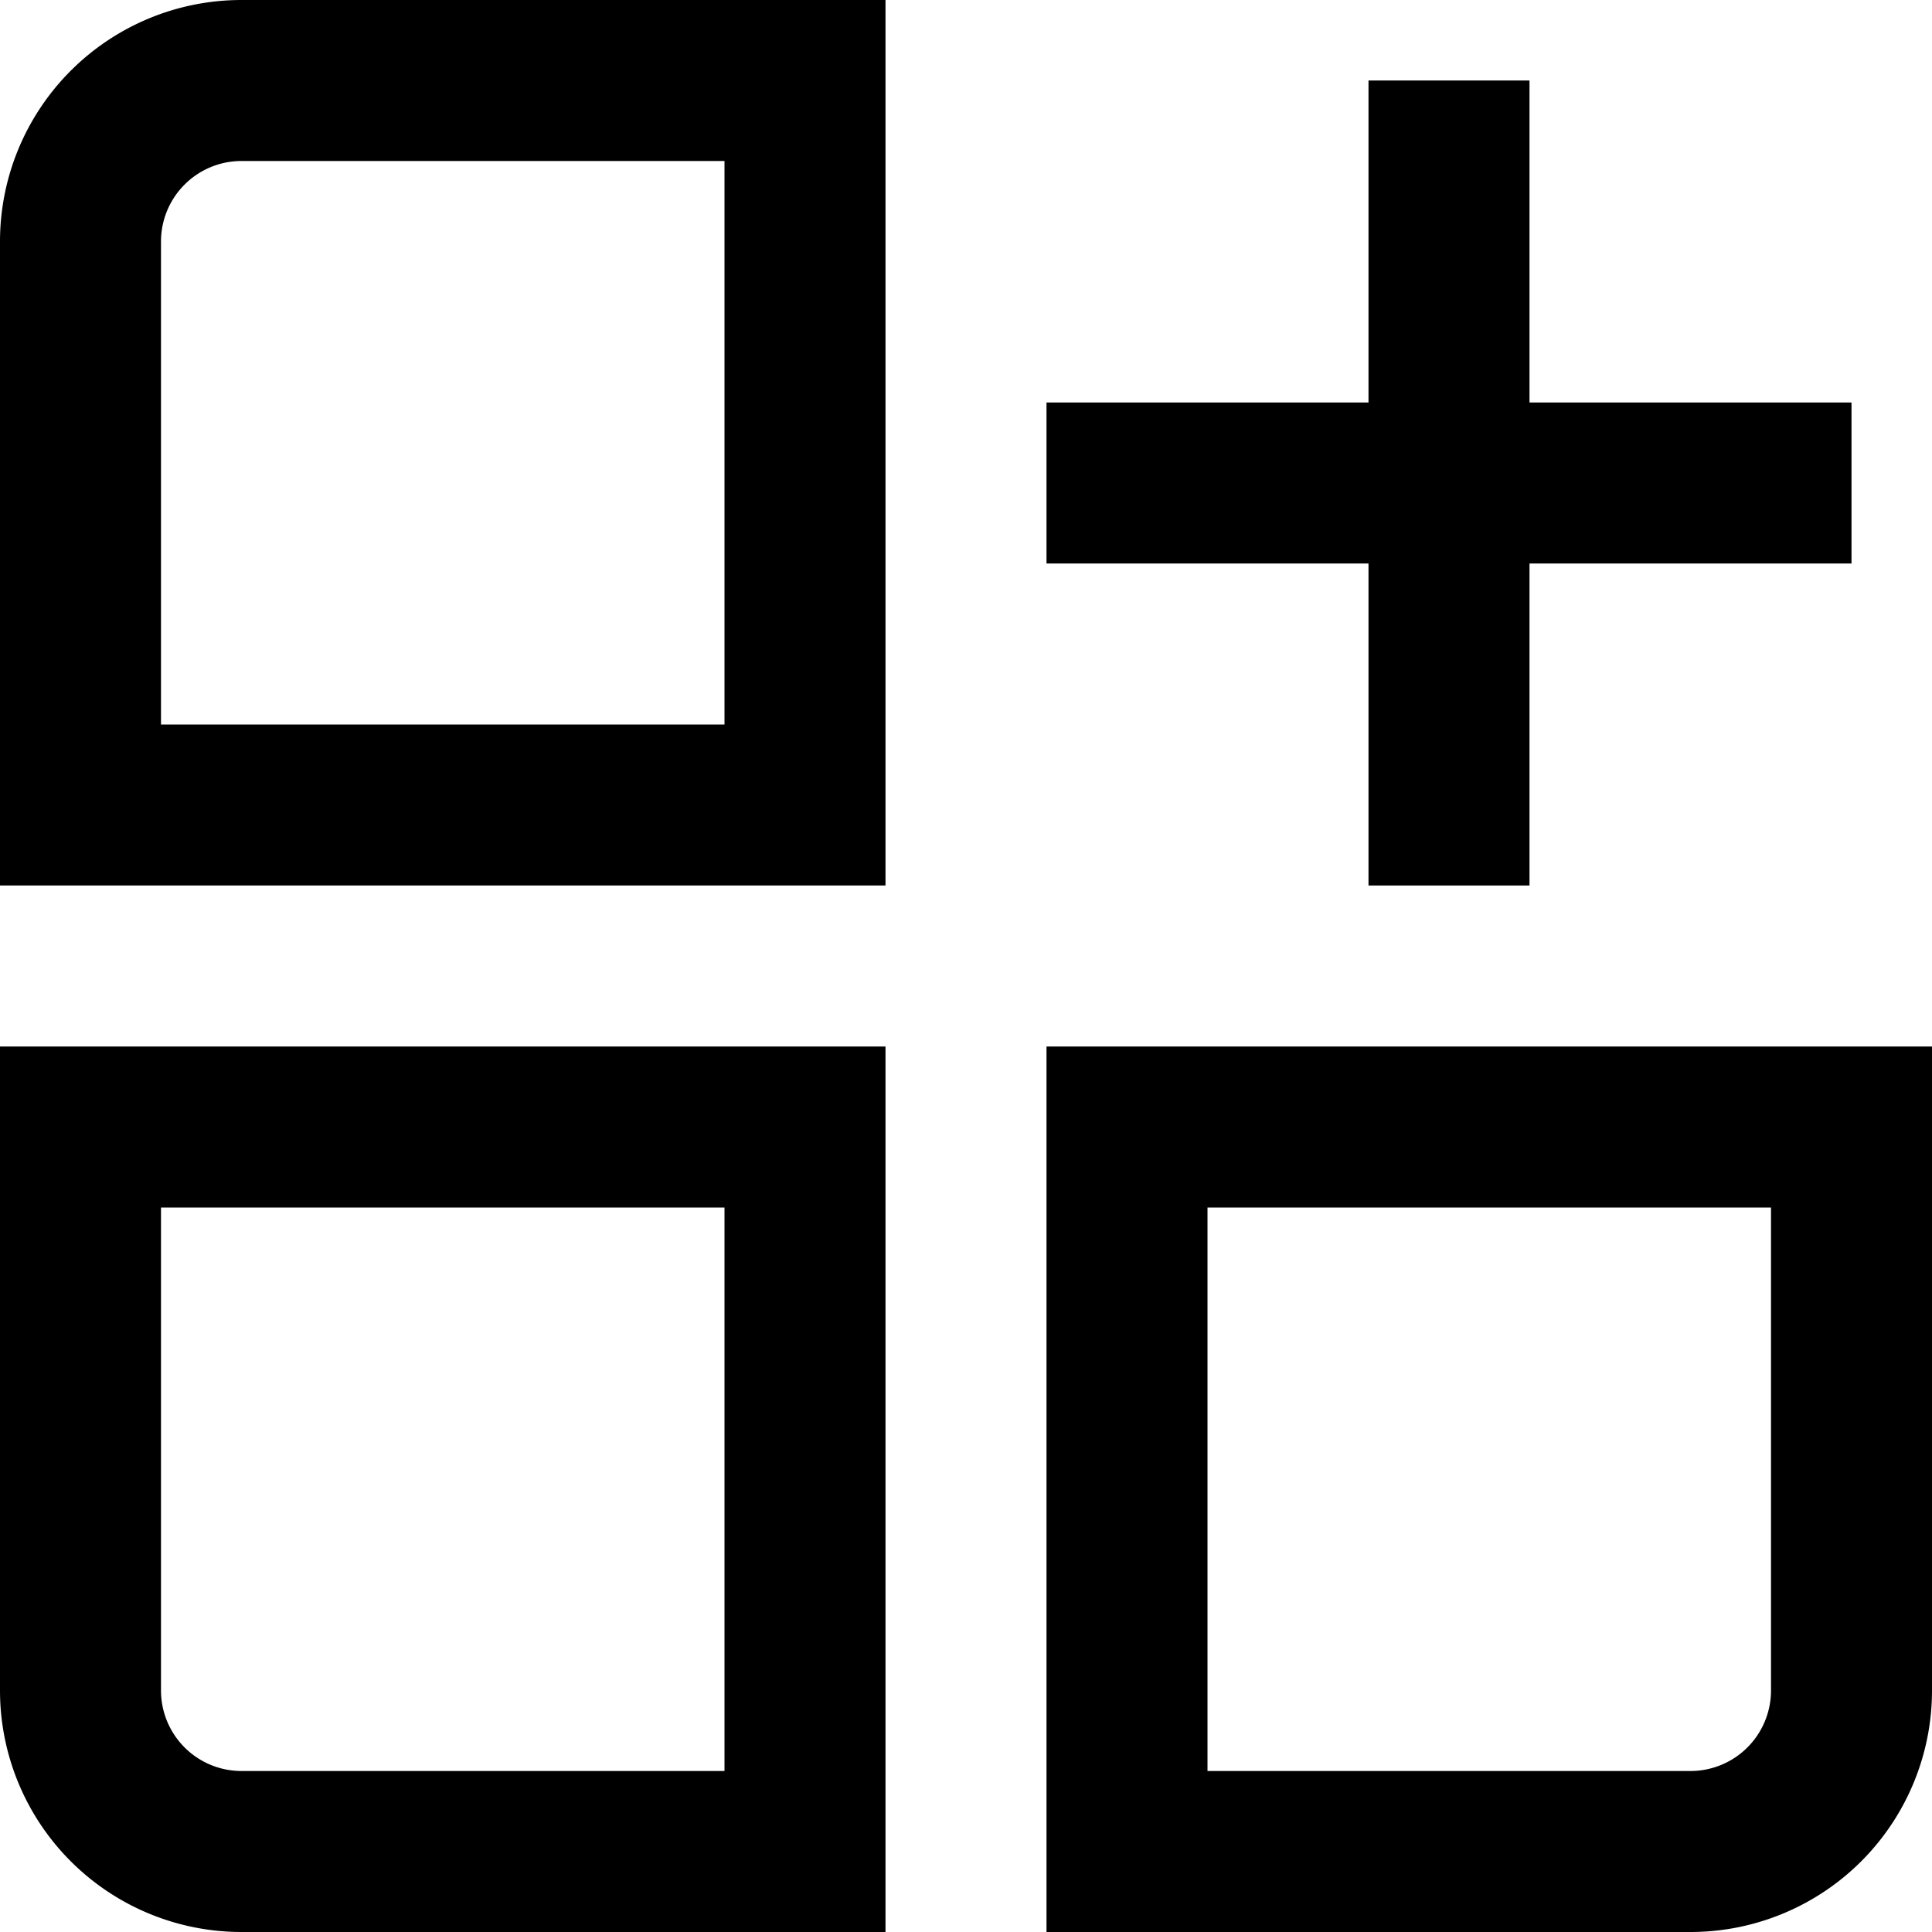
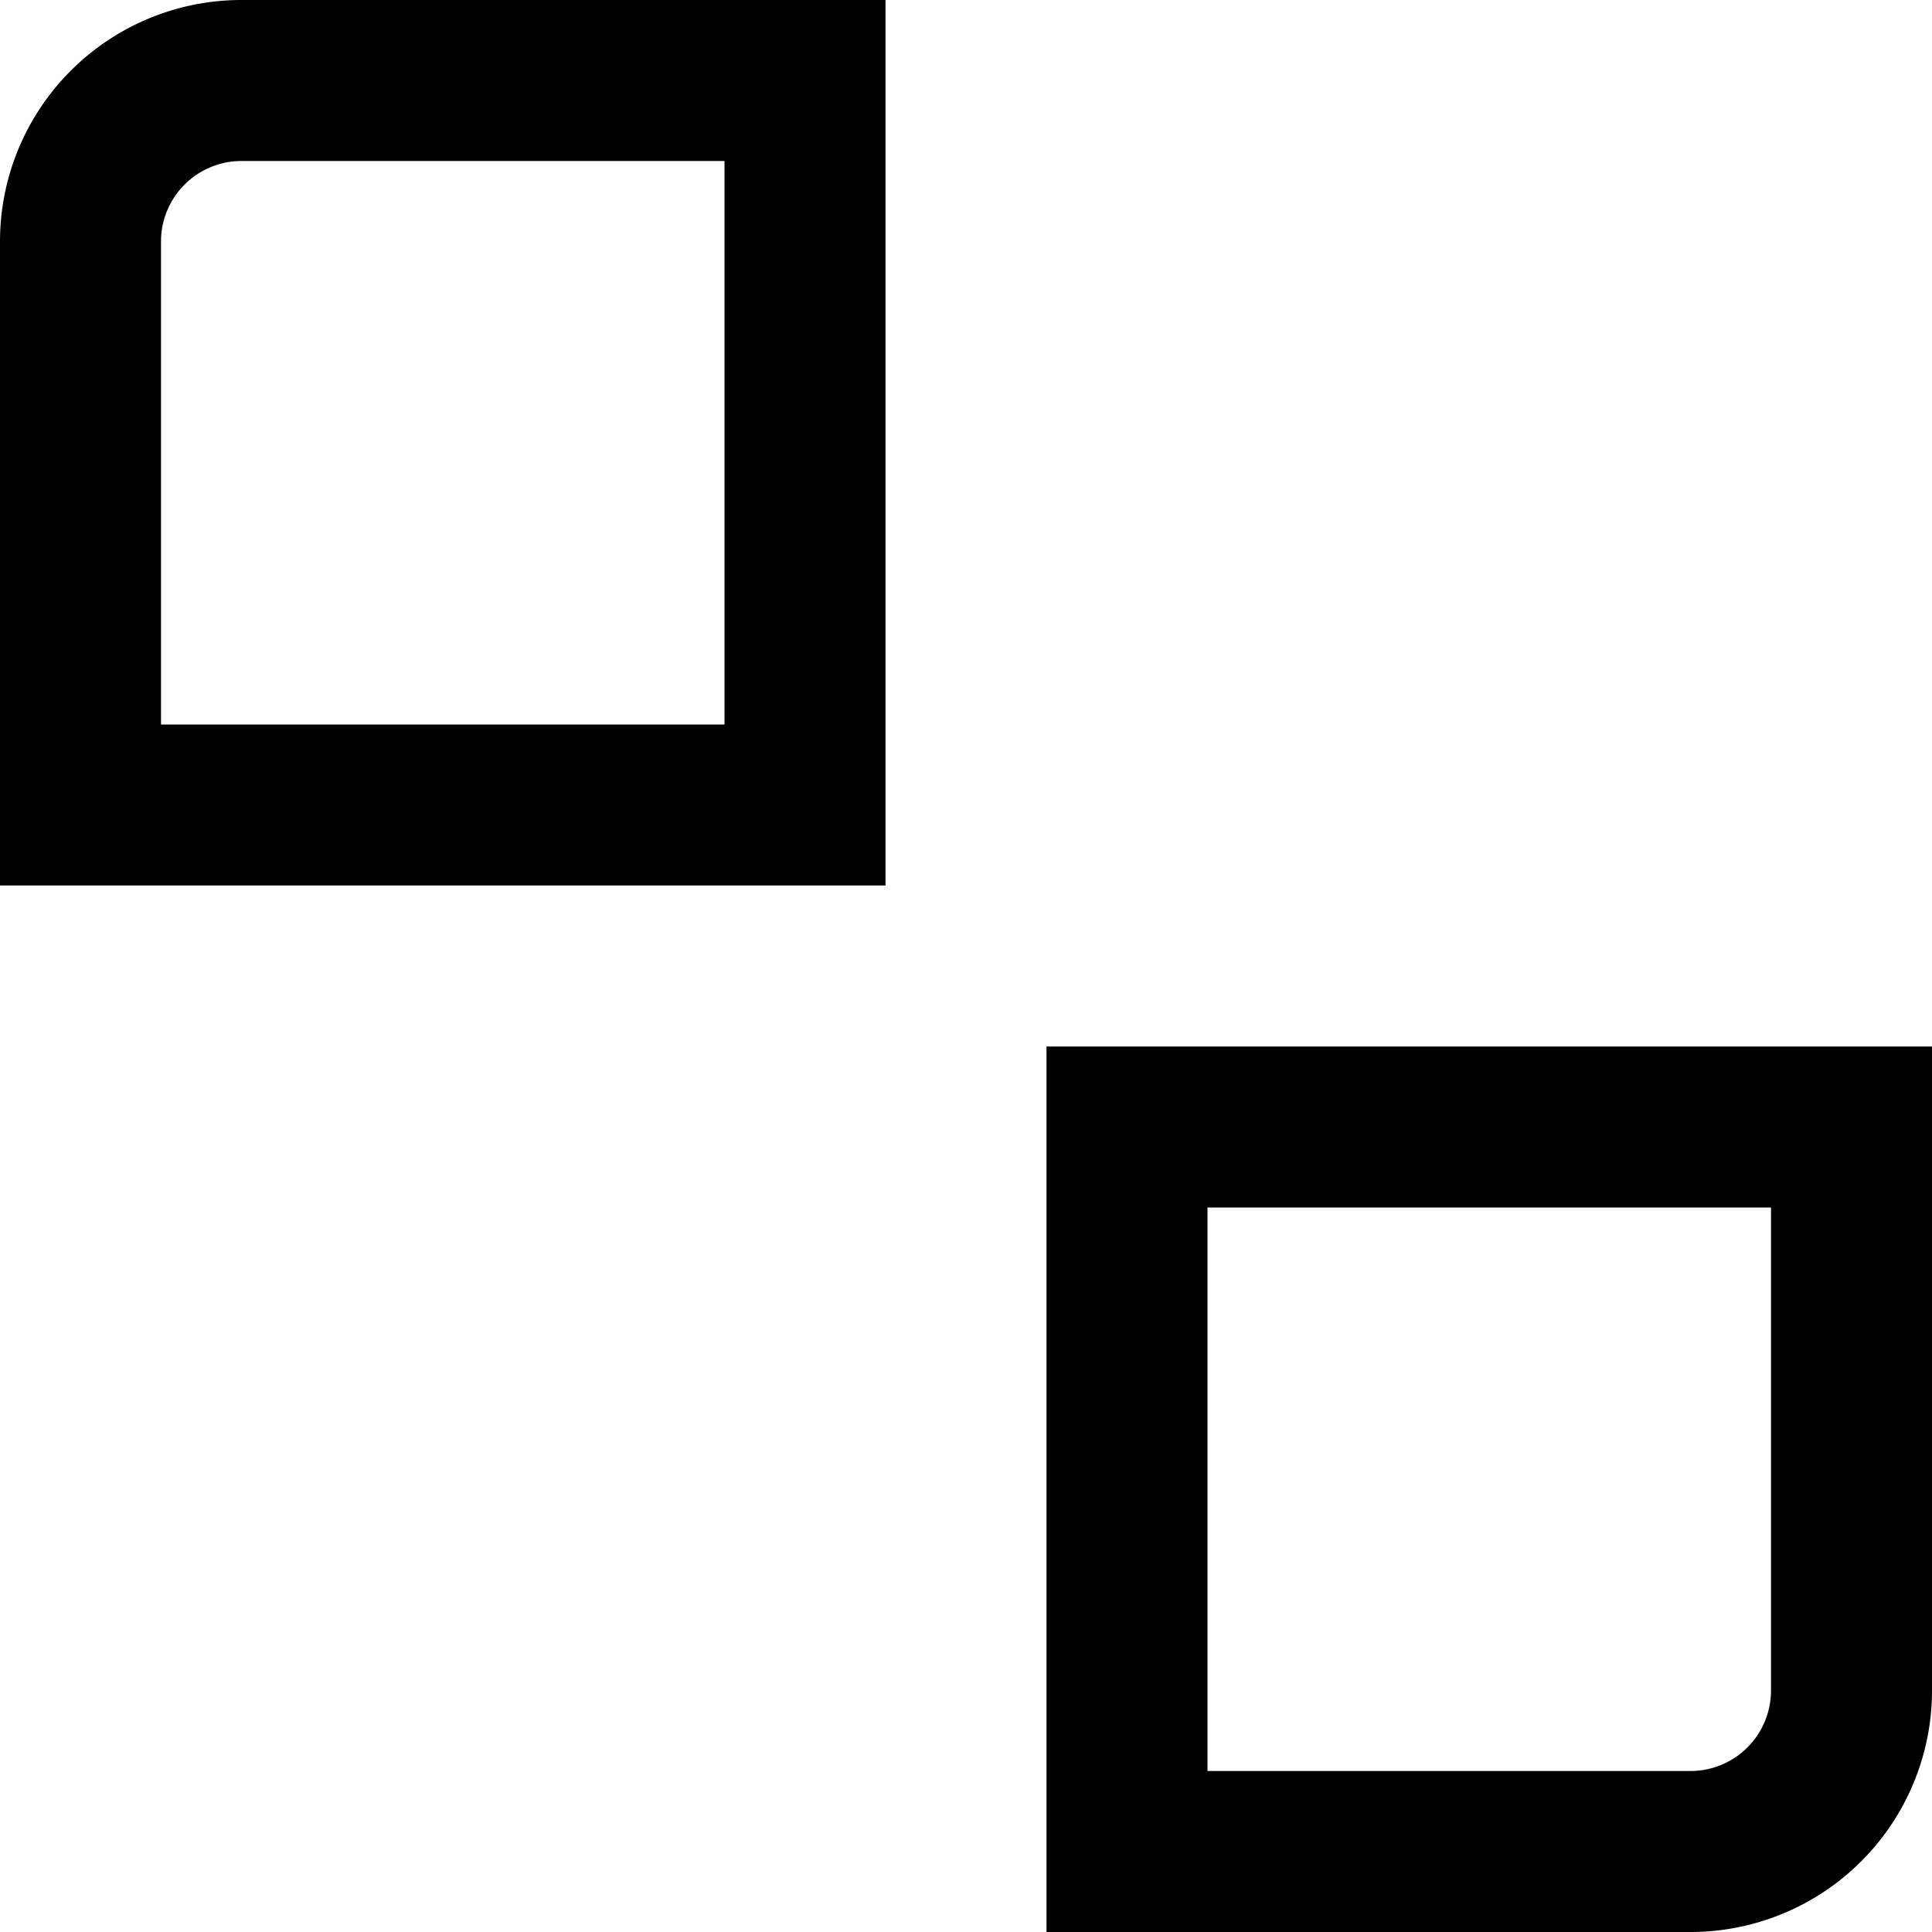
<svg xmlns="http://www.w3.org/2000/svg" viewBox="0 0 24 24" width="512" height="512">
  <g id="_01_align_center" data-name="01 align center">
    <path d="M0,3v8H11V0H3A3,3,0,0,0,0,3ZM9,9H2V3A1,1,0,0,1,3,2H9Z" />
-     <path d="M0,21a3,3,0,0,0,3,3h8V13H0Zm2-6H9v7H3a1,1,0,0,1-1-1Z" />
    <path d="M13,13V24h8a3,3,0,0,0,3-3V13Zm9,8a1,1,0,0,1-1,1H15V15h7Z" />
-     <polygon points="17 11 19 11 19 7 23 7 23 5 19 5 19 1 17 1 17 5 13 5 13 7 17 7 17 11" />
  </g>
</svg>